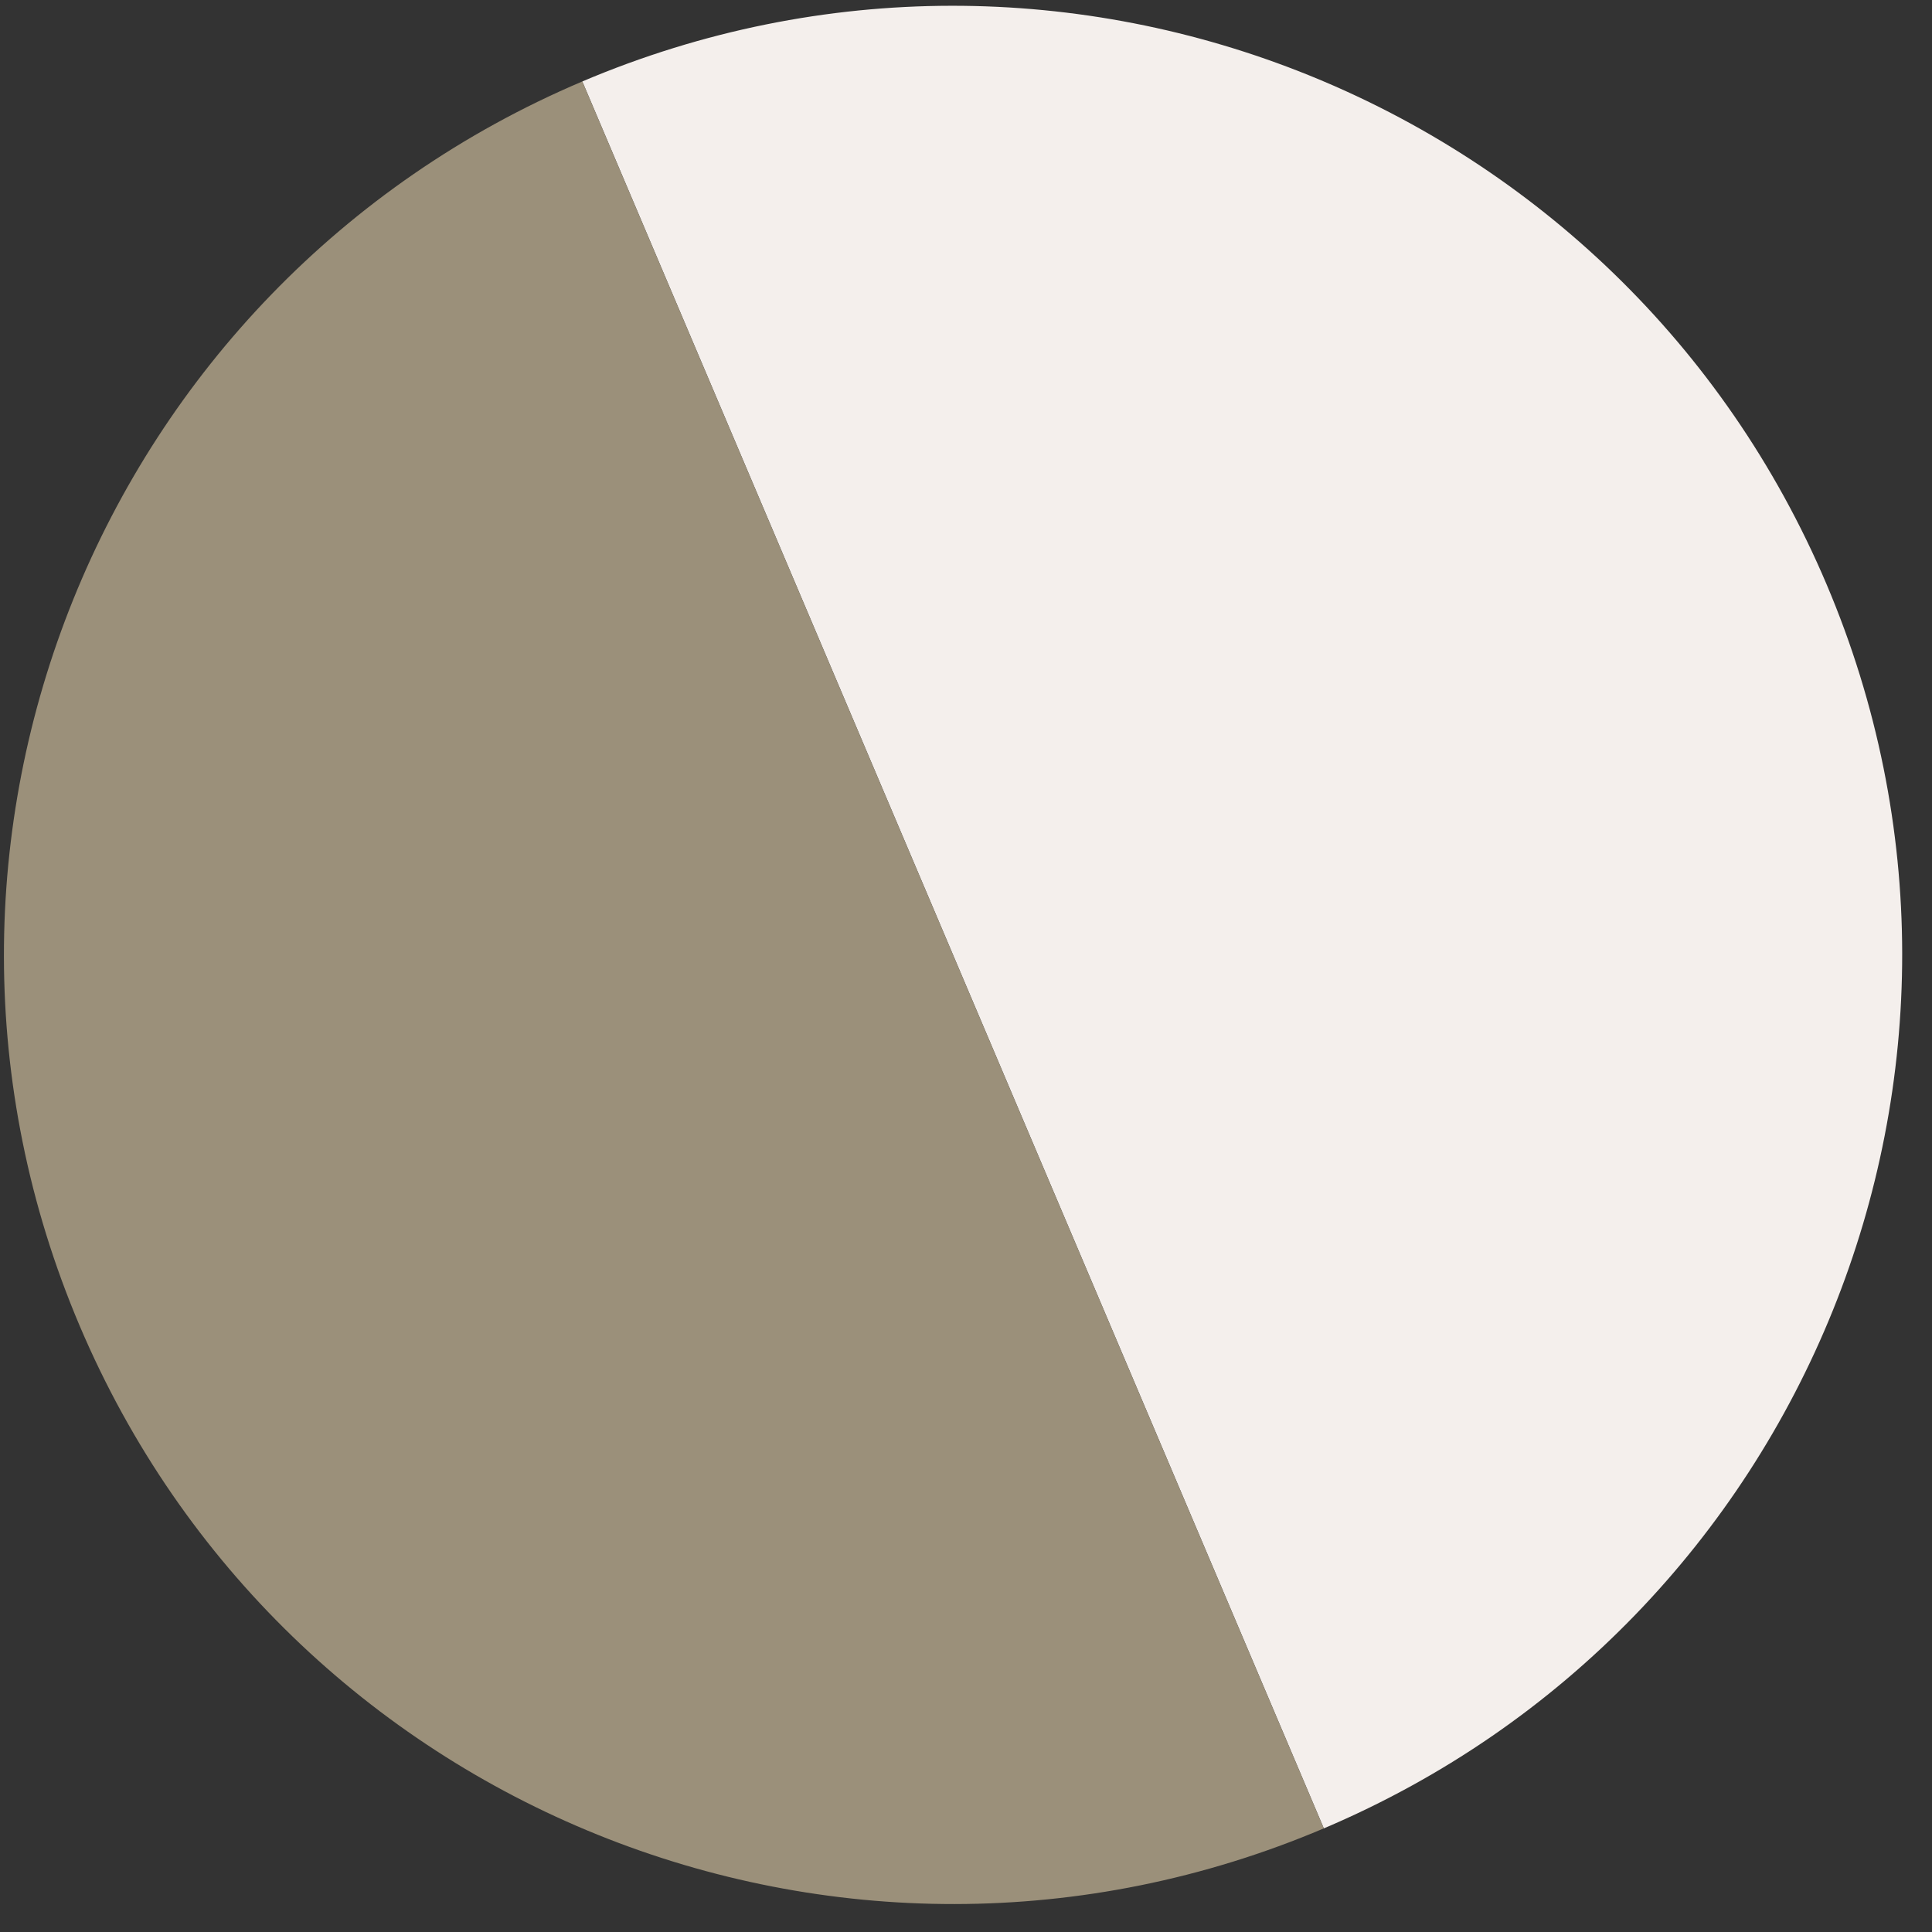
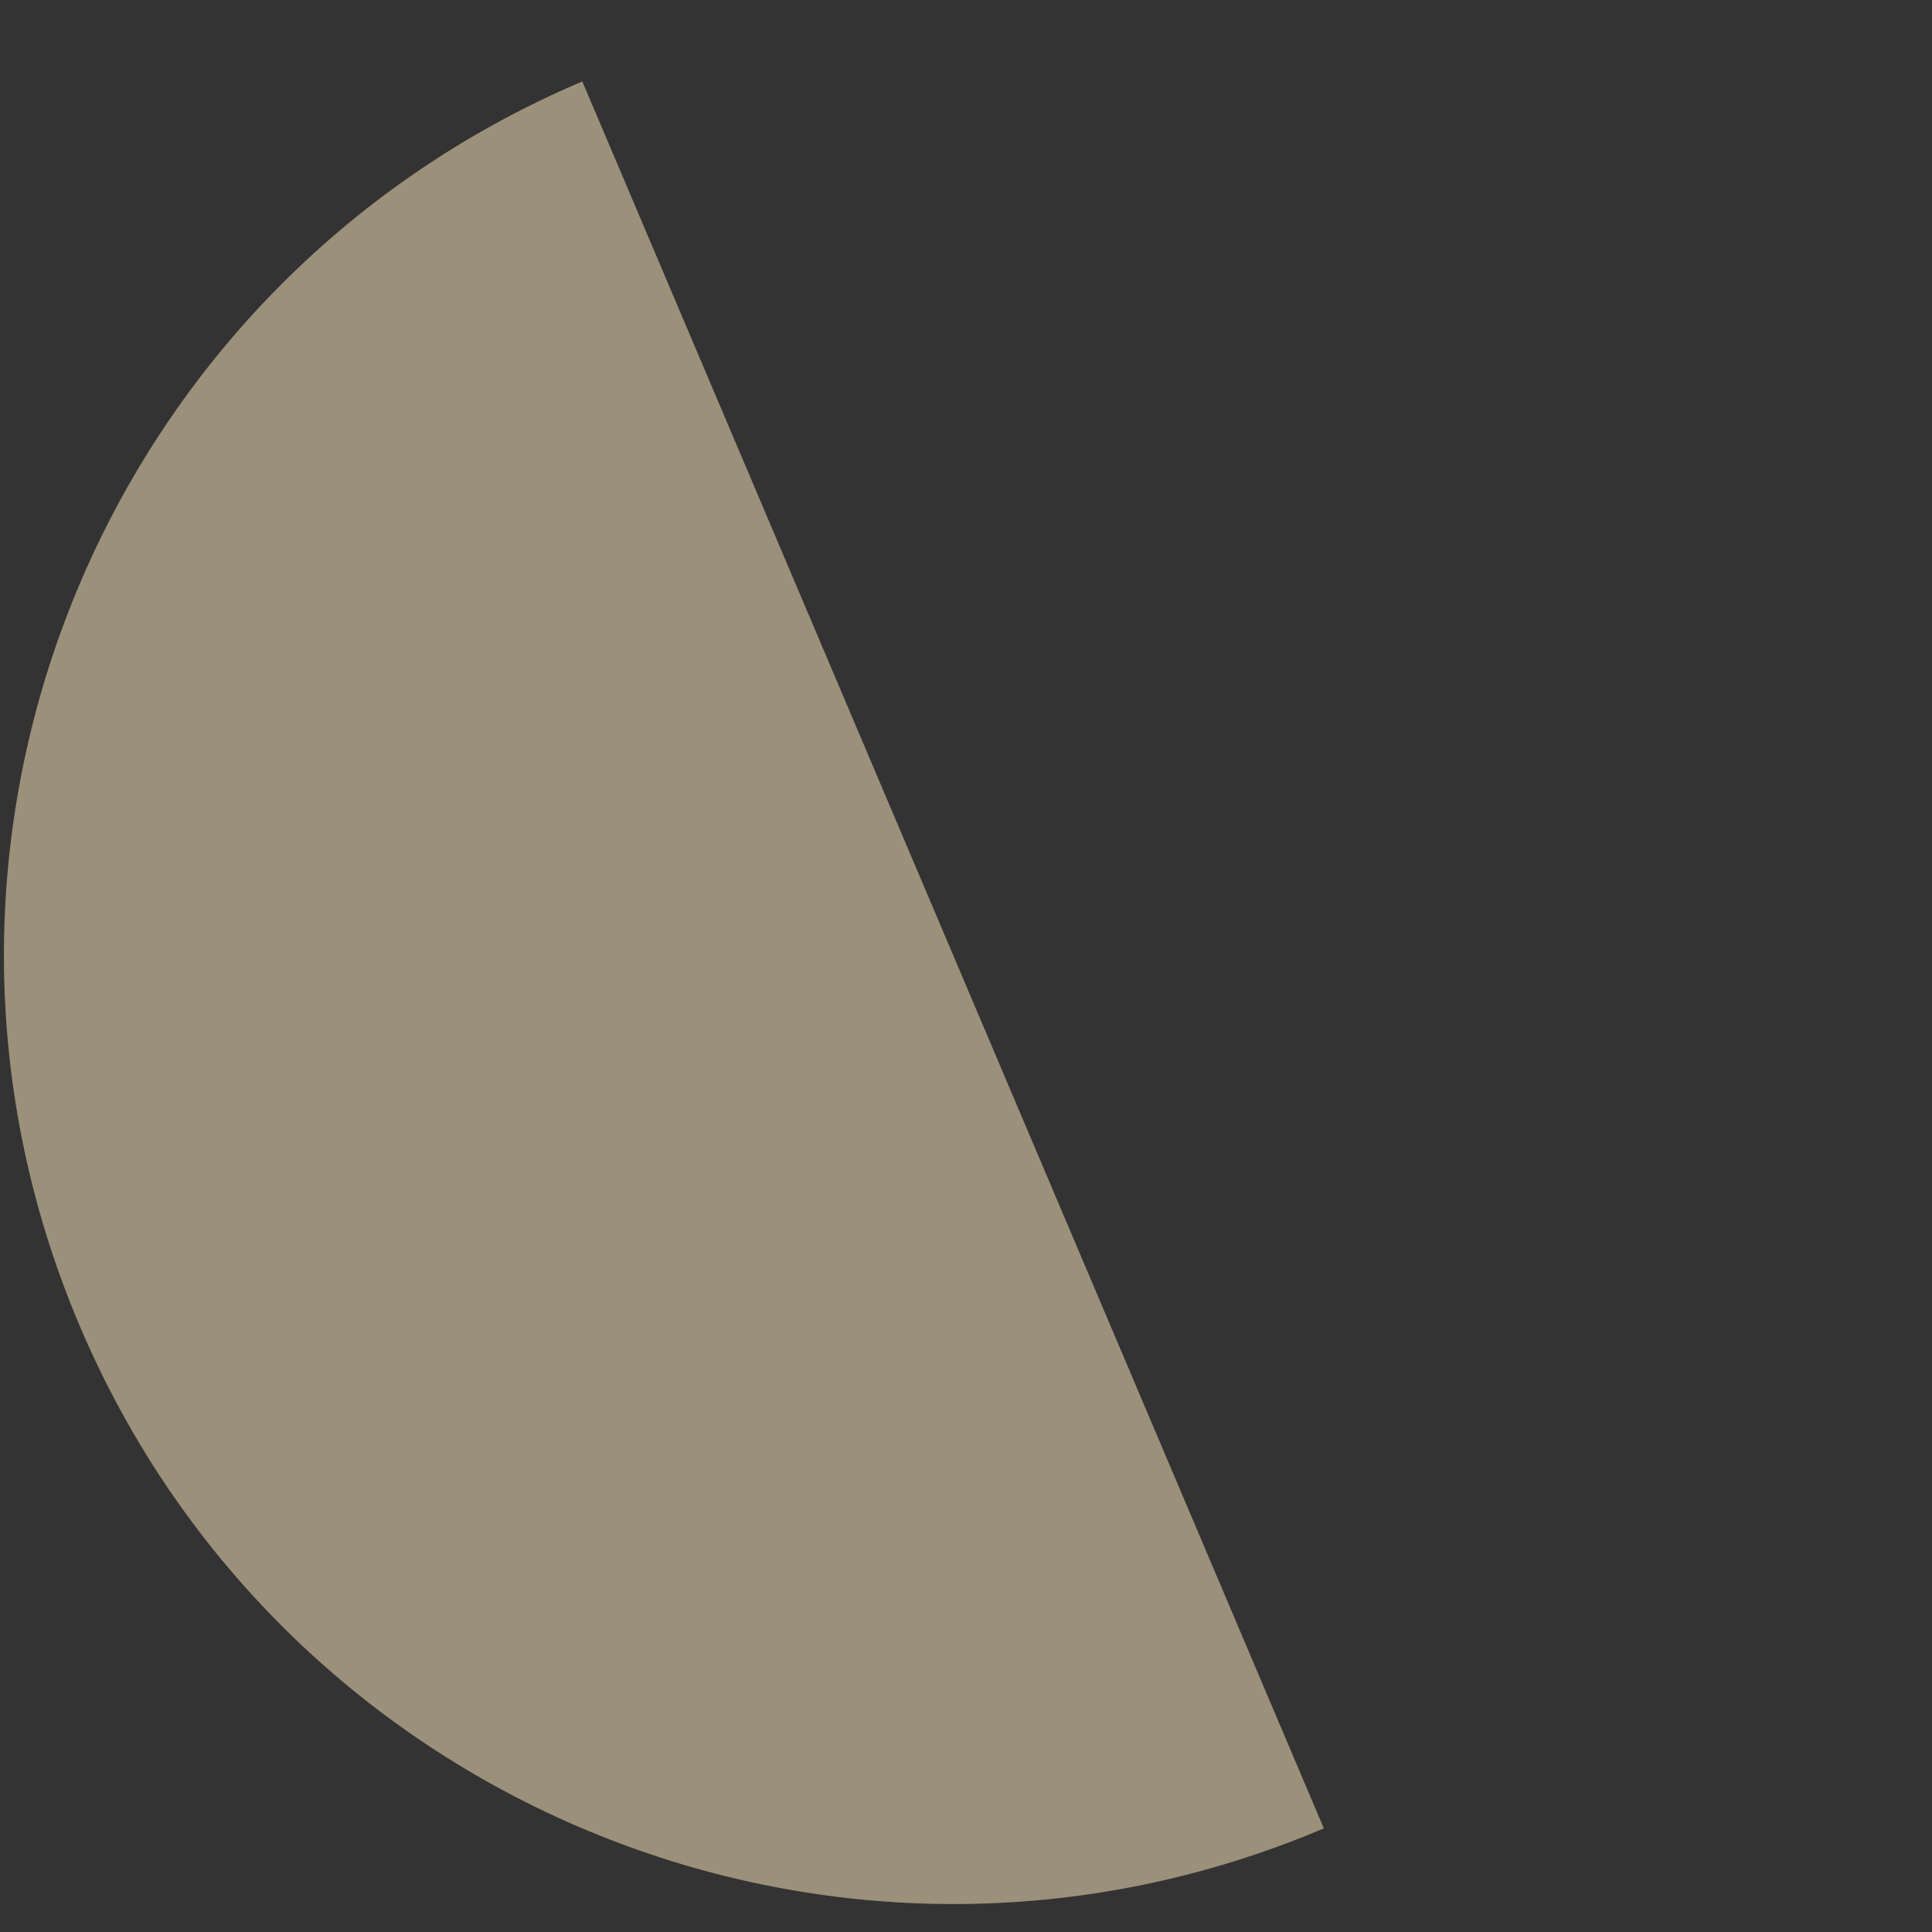
<svg xmlns="http://www.w3.org/2000/svg" width="57" height="57" viewBox="0 0 57 57" fill="none">
  <rect x="0" y="0" width="57" height="57" fill="#333333" stroke="none" />
-   <path d="M39.057 53.943C53.289 47.902 59.929 31.467 53.888 17.235C47.847 3.002 31.412 -3.638 17.18 2.403L39.057 53.943Z" fill="#F4EFEC" />
  <path d="M17.18 2.403C2.947 8.445 -3.693 24.88 2.349 39.112C8.39 53.344 24.825 59.984 39.057 53.943L17.18 2.403Z" fill="#9B907A" />
</svg>